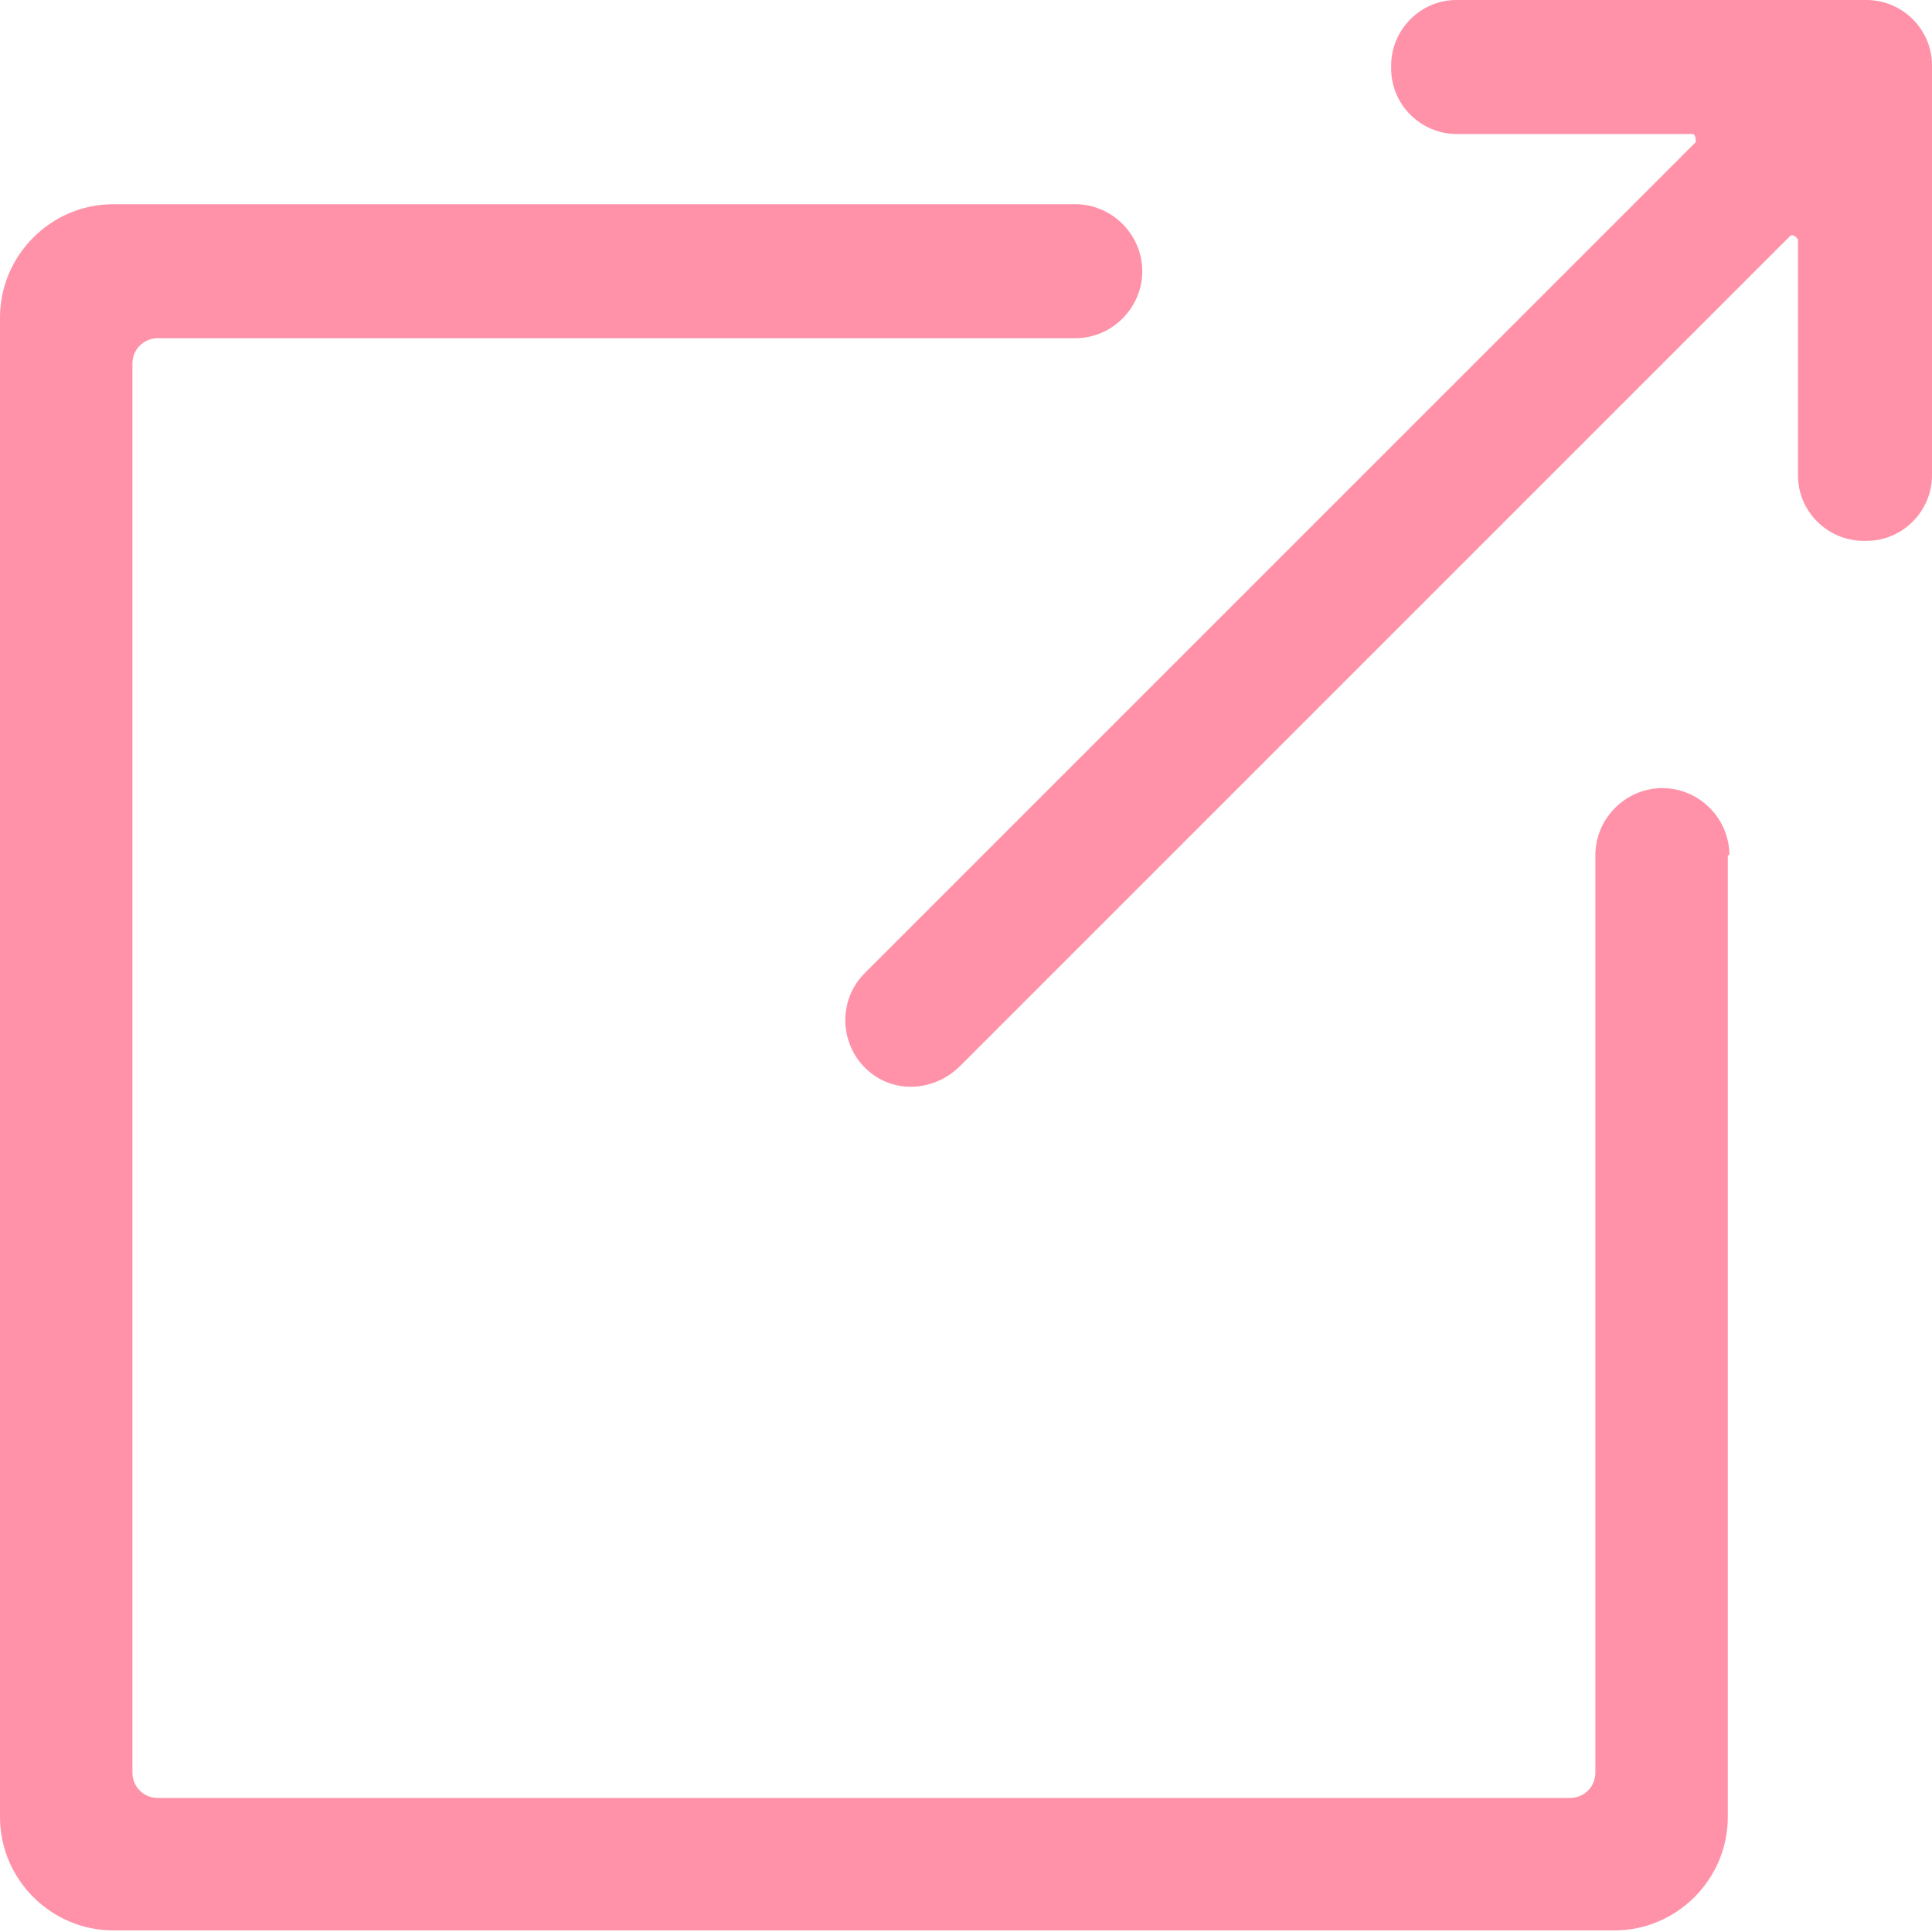
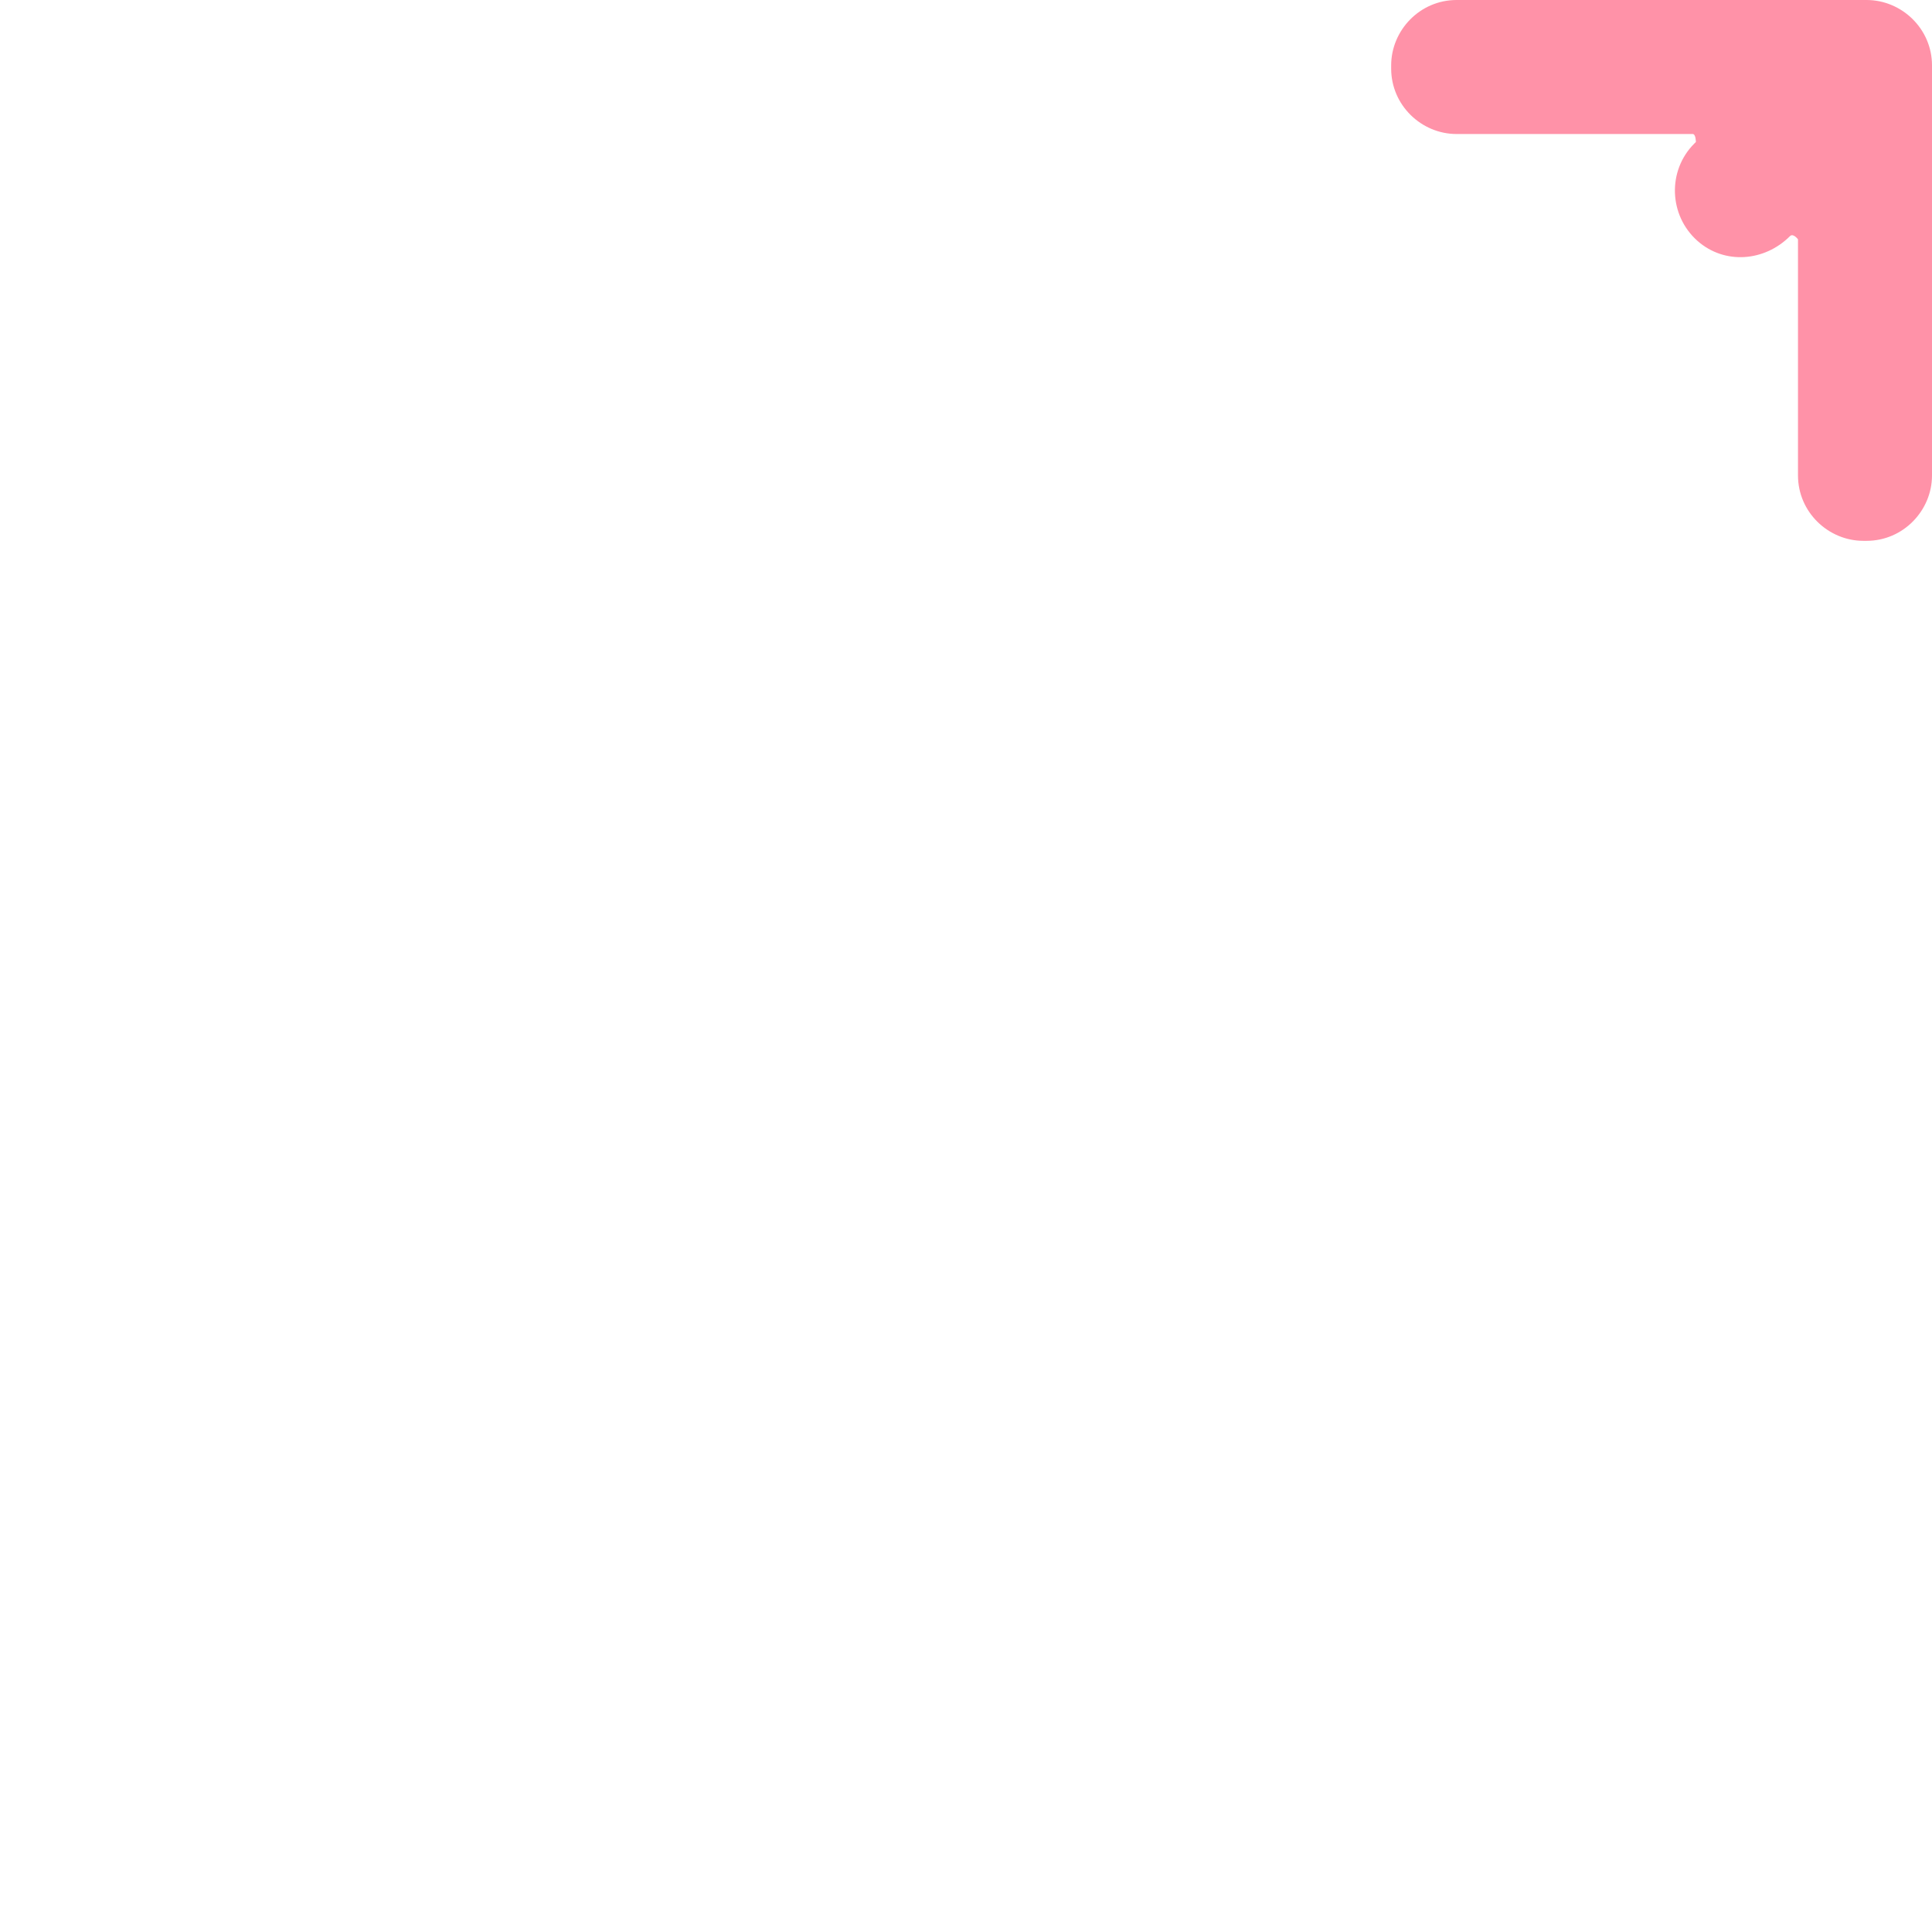
<svg xmlns="http://www.w3.org/2000/svg" id="_イヤー_2" width="12.11" height="12.11" viewBox="0 0 12.11 12.11">
  <defs>
    <style>.cls-1{fill:#ff92a8;}</style>
  </defs>
  <g id="MO前">
    <g>
-       <path class="cls-1" d="M10.83,5.36v6.03c0,.39-.32,.71-.71,.71H.71c-.39,0-.71-.32-.71-.71V1.99c0-.39,.32-.71,.71-.71H6.74c.23,0,.42,.19,.42,.42h0c0,.23-.19,.42-.42,.42H.99c-.09,0-.16,.07-.16,.16V11.11c0,.09,.07,.16,.16,.16H9.84c.09,0,.16-.07,.16-.16V5.36c0-.23,.19-.42,.42-.42h0c.23,0,.42,.19,.42,.42Z" />
-       <path class="cls-1" d="M12.11,.41V2.98c0,.22-.18,.41-.41,.41h-.02c-.22,0-.41-.18-.41-.41V1.5s-.03-.04-.05-.02L6.02,6.68c-.16,.16-.41,.18-.58,.03-.18-.16-.19-.44-.02-.61L10.63,.89s0-.05-.02-.05h-1.48c-.22,0-.41-.18-.41-.41v-.02c0-.22,.18-.41,.41-.41h2.57c.22,0,.41,.18,.41,.41Z" />
+       <path class="cls-1" d="M12.11,.41V2.98c0,.22-.18,.41-.41,.41h-.02c-.22,0-.41-.18-.41-.41V1.5s-.03-.04-.05-.02c-.16,.16-.41,.18-.58,.03-.18-.16-.19-.44-.02-.61L10.63,.89s0-.05-.02-.05h-1.48c-.22,0-.41-.18-.41-.41v-.02c0-.22,.18-.41,.41-.41h2.57c.22,0,.41,.18,.41,.41Z" />
    </g>
  </g>
</svg>